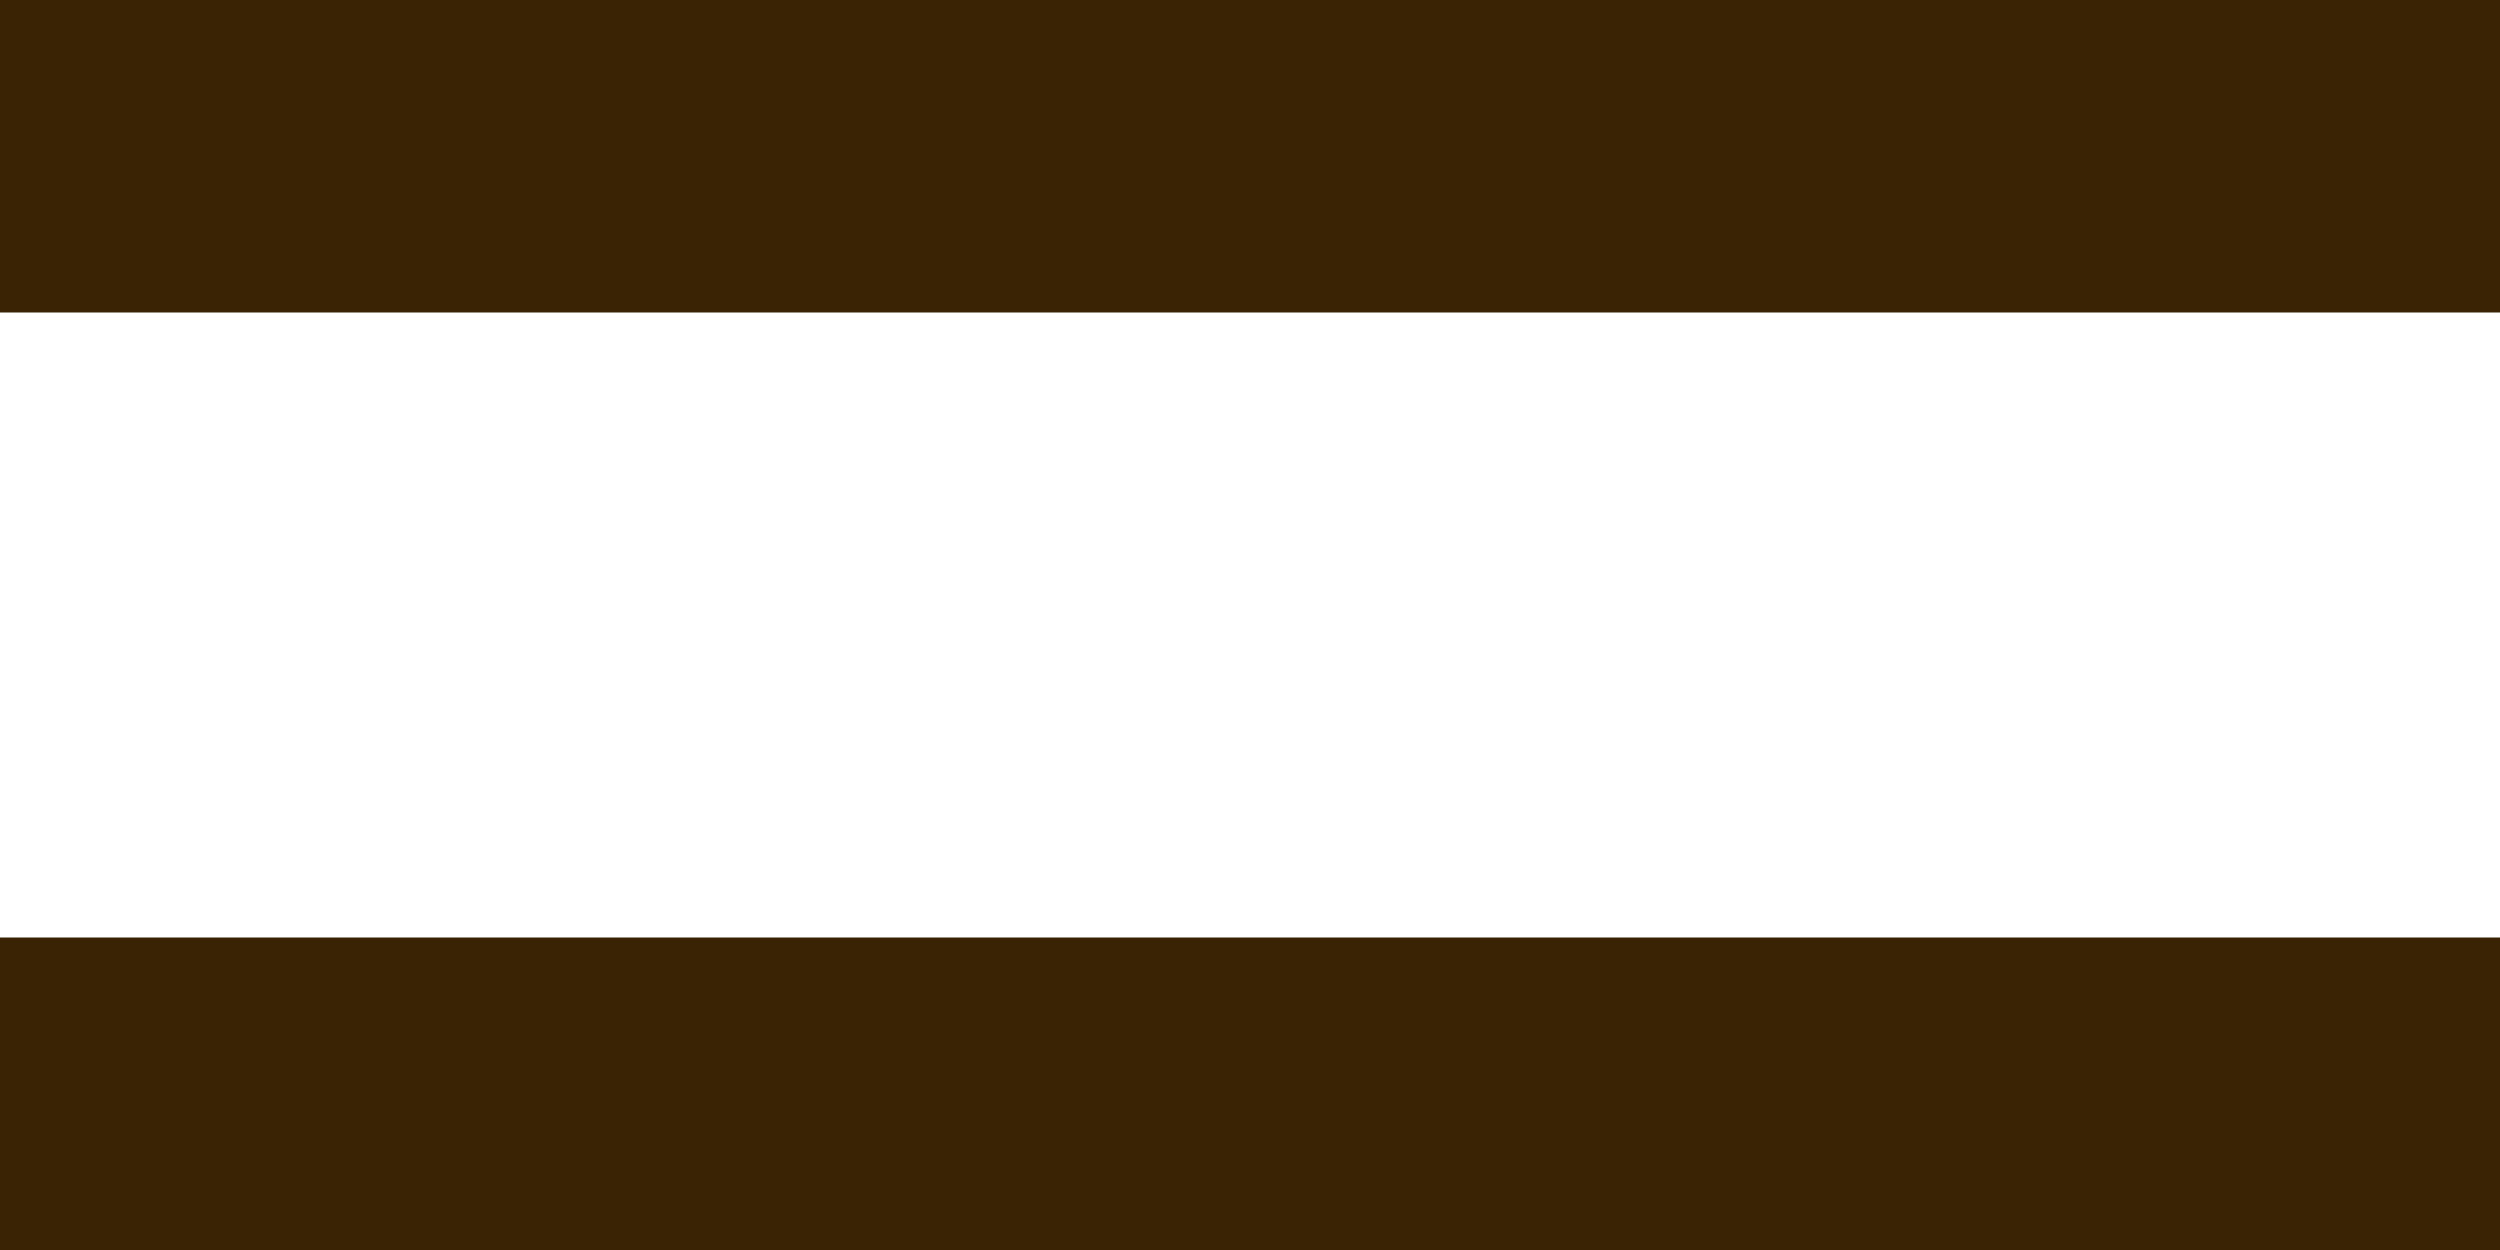
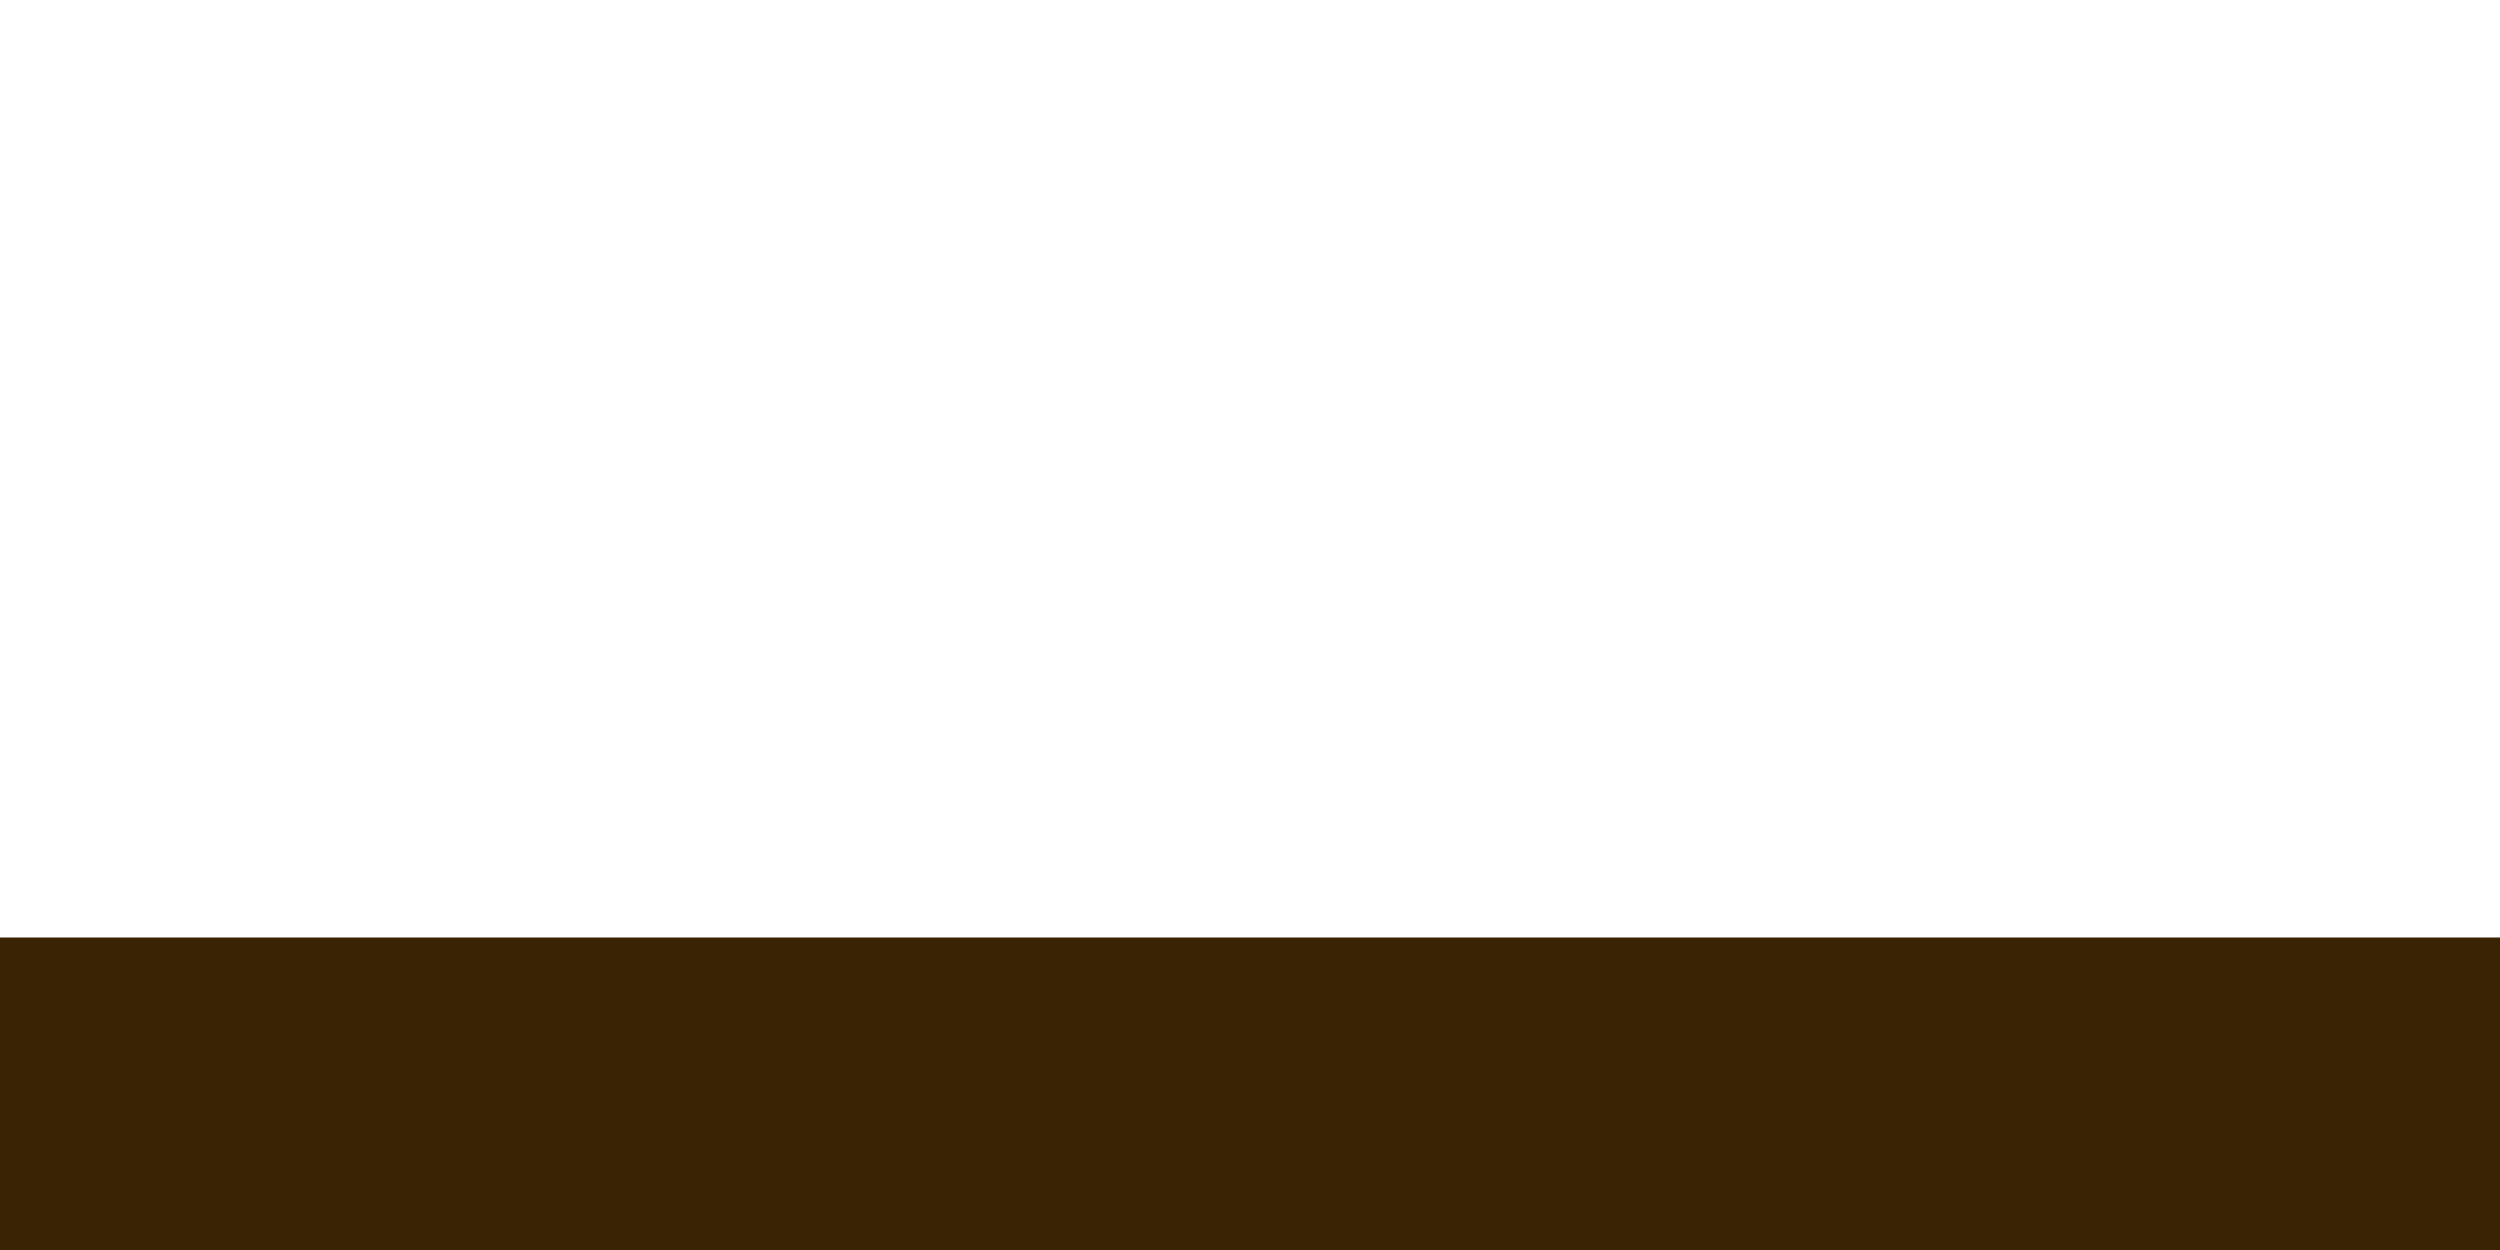
<svg xmlns="http://www.w3.org/2000/svg" id="icn_fee06.svg" width="40" height="20" viewBox="0 0 40 20">
  <defs>
    <style>
      .cls-1 {
        fill: #3a2205;
      }
    </style>
  </defs>
-   <rect id="長方形_1236" data-name="長方形 1236" class="cls-1" width="40" height="5" />
  <rect id="長方形_1236-2" data-name="長方形 1236" class="cls-1" y="15" width="40" height="5" />
</svg>